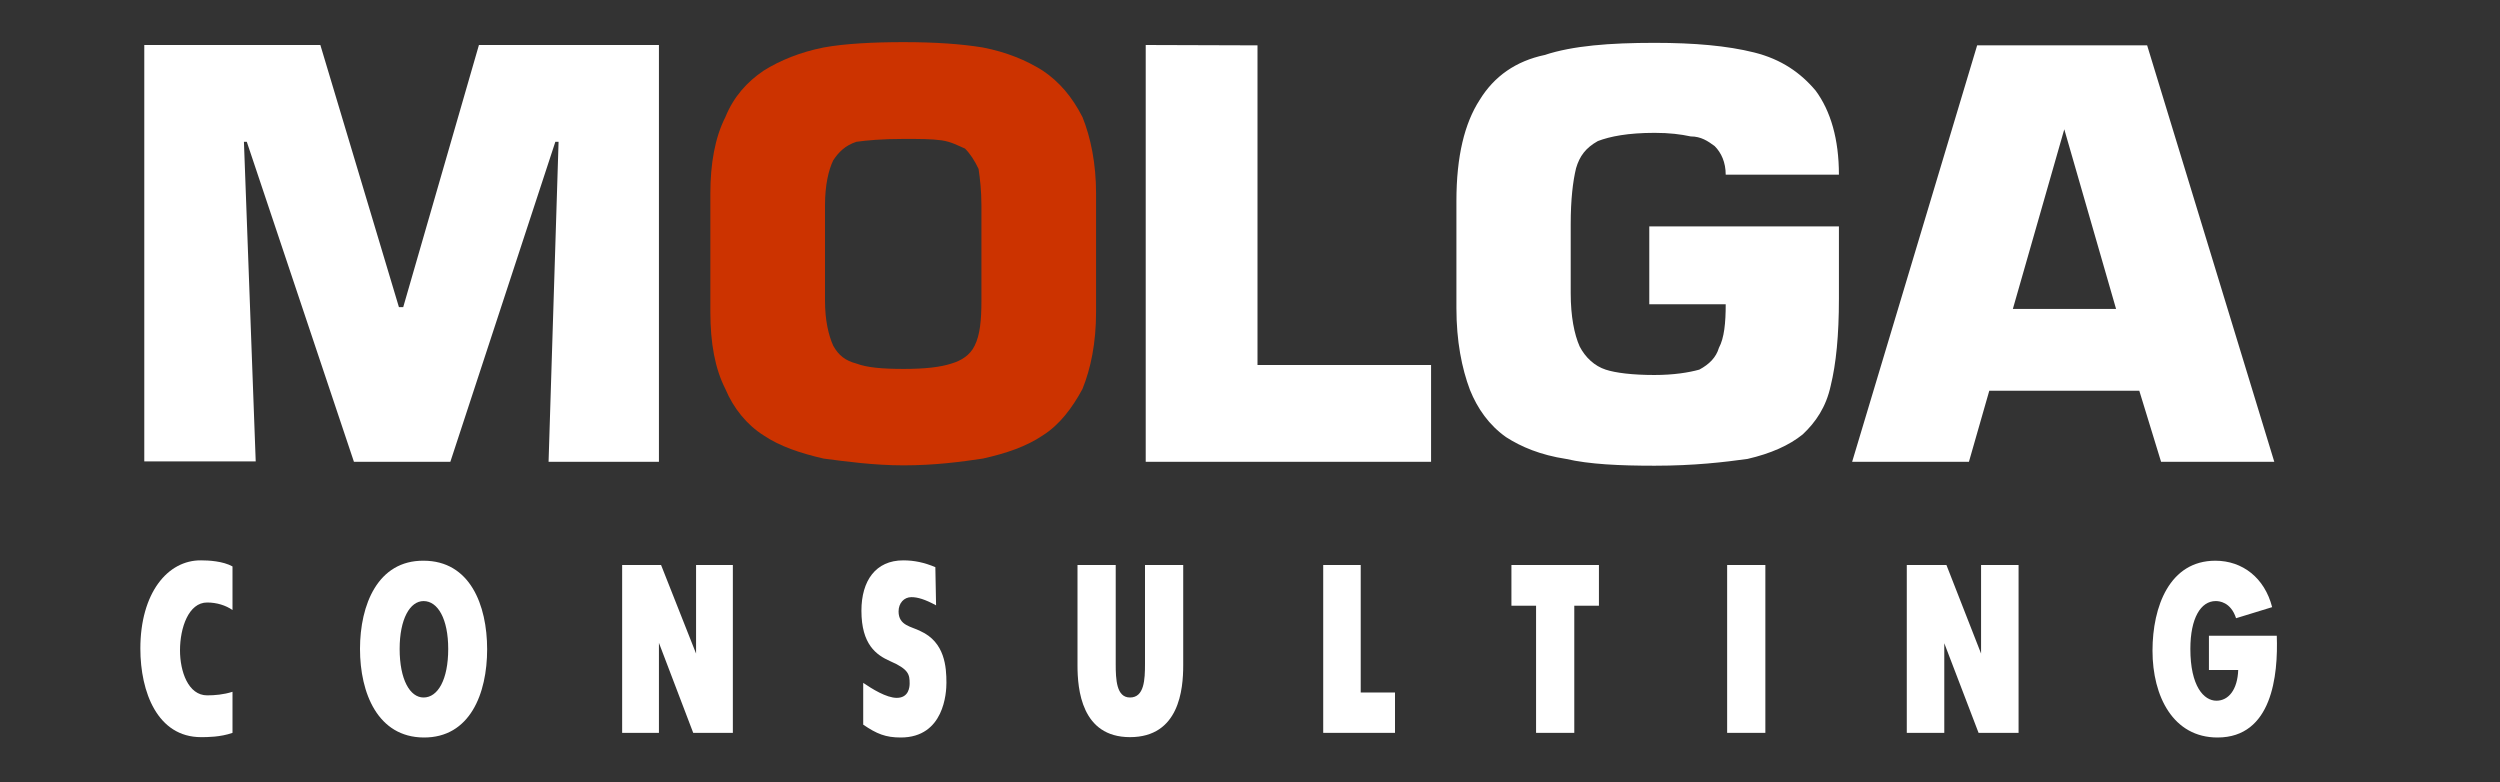
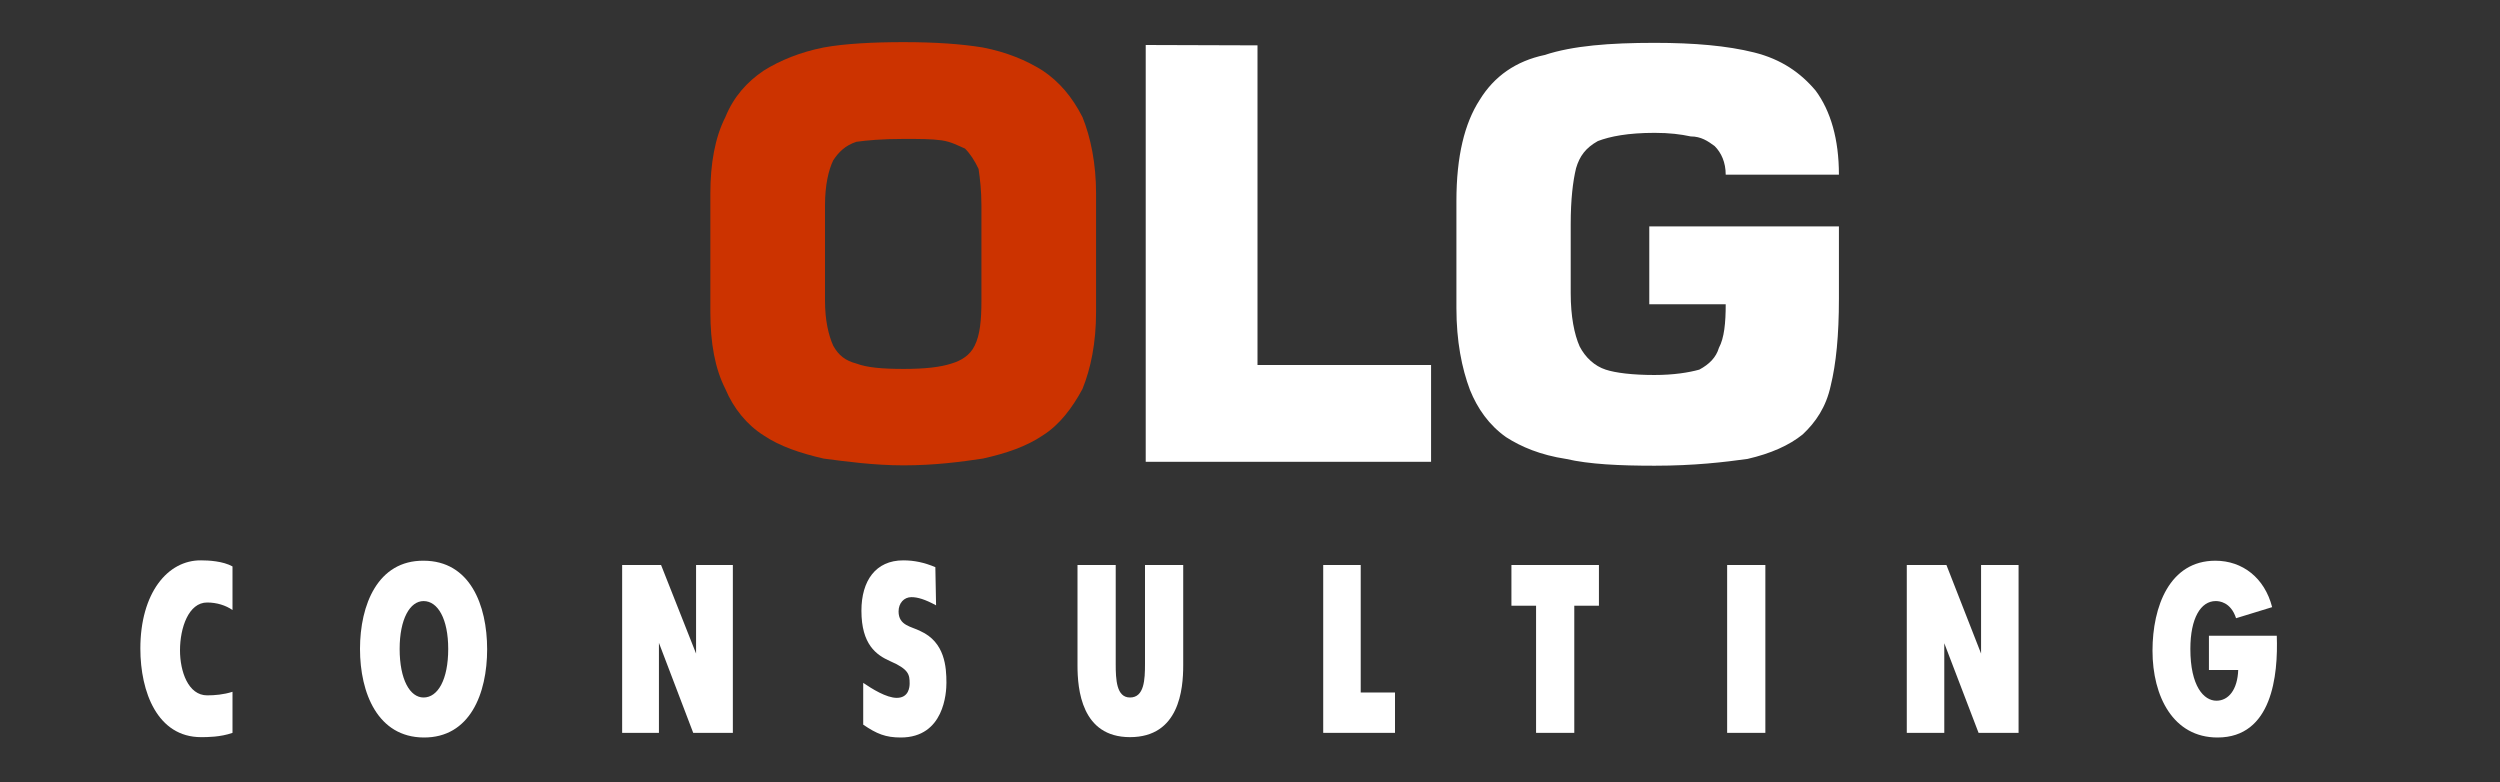
<svg xmlns="http://www.w3.org/2000/svg" id="Слой_1" x="0px" y="0px" viewBox="0 0 700 219" style="enable-background:new 0 0 700 219;" xml:space="preserve">
  <rect x="0" y="0" width="700" height="219" fill="#333333" stroke="none" />
  <style type="text/css"> .st0{fill:#1F4984;} .st1{fill:#CC3300;} .st2{fill:#FFFFFF;} </style>
  <g>
-     <path class="st2" d="M578,36.2l14.5,50.3l-28.9,0L578,36.2L578,36.2z M557,109.4l42,0l6.1,19.9l31.7,0L601.2,12.7l-47.6,0 l-35,116.6l32.7,0L557,109.4z" />
    <path class="st2" d="M421.7,122.4c4.2,2.7,9.6,5,16.8,6.1c6.5,1.5,14.9,1.9,24.8,1.9c11.1,0,19.5-1,26-1.9 c6.5-1.5,11.7-3.8,15.5-6.9c3.6-3.4,6.5-7.6,7.8-13.6c1.5-6.1,2.3-14.1,2.3-24.3l0-20.3l-53.1,0l0,21.8l21.4,0 c0,5.2-0.4,9.4-1.9,12.2c-0.8,2.7-2.7,4.6-5.5,6.1c-2.9,0.8-7.1,1.5-12.6,1.5c-6.1,0-10.9-0.6-13.6-1.5c-3.1-1-5.7-3.4-7.3-6.5 c-1.5-3.4-2.5-8.4-2.5-14.9l0-19.3c0-6.9,0.6-12,1.5-15.7c1-3.4,2.7-5.7,6.1-7.6c3.4-1.3,8.4-2.3,15.9-2.3c4.2,0,7.3,0.4,10.1,1 c2.9,0,4.8,1.3,6.7,2.7c1.9,1.9,3.1,4.6,3.1,8l31.7,0c0-9.9-2.3-17.8-6.5-23.5c-4.2-5-9.6-8.8-17.2-10.7s-16.8-2.7-27.9-2.7 c-12.6,0-22.9,0.8-30.8,3.4c-8,1.7-14.1,5.9-18.2,12.6c-4.2,6.5-6.5,15.7-6.5,28.3l0,30c0,9.2,1.5,16.8,3.8,22.9 C413.7,114.4,416.9,119,421.7,122.4z" />
    <polygon class="st2" points="400.7,102.2 352.1,102.2 352.1,12.7 320.8,12.6 320.8,129.3 400.7,129.3 " />
-     <polygon class="st2" points="68.3,39.7 69.1,39.7 99.1,129.3 126.1,129.3 155.5,39.7 156.4,39.7 153.6,129.3 184.5,129.3 184.5,12.6 134.1,12.6 112.9,86 111.7,86 89.7,12.6 40.4,12.6 40.4,129.2 71.6,129.2 " />
    <path class="st1" d="M231,57.5c0-5.7,1-9.9,2.3-12.6c1.5-2.3,3.4-4.2,6.5-5.2c2.9-0.4,7.1-0.8,13.2-0.8c4.6,0,7.8,0,10.7,0.4 c2.7,0.4,4.6,1.5,6.5,2.3c1.5,1.5,2.7,3.4,3.8,5.7c0.4,2.7,0.8,6.1,0.8,10.3l0,26.6c0,5.5-0.4,9.6-1.9,12.6c-1.3,2.7-3.8,4.2-6.5,5 c-3.1,1-7.3,1.5-13.4,1.5c-6.1,0-10.3-0.4-13.2-1.5c-3.1-0.8-5-2.3-6.5-5c-1.3-2.9-2.3-7.1-2.3-12.6L231,57.5L231,57.5z M213.8,121.9c4.6,3.1,10.3,5,16.8,6.5c6.1,0.8,14.1,1.9,22.4,1.9c8.8,0,16.2-1,22.2-1.9c6.7-1.5,12.2-3.4,16.8-6.5 c4.6-2.9,8.2-7.6,11.1-13c2.3-5.7,3.8-12.8,3.8-21.6l0-33.1c0-8.4-1.5-15.7-3.8-21.4c-2.9-5.7-6.5-9.9-11.1-13 c-4.6-2.9-10.1-5.2-16.8-6.5c-6.1-1-13.4-1.5-22.2-1.5c-8.4,0-16.4,0.4-22.4,1.5c-6.5,1.3-12.2,3.6-16.8,6.5 c-4.6,3.1-8.4,7.3-10.7,13c-2.9,5.7-4.2,13-4.2,21.4l0,33.1c0,8.8,1.3,15.9,4.2,21.6C205.4,114.4,209.2,119,213.8,121.9z" />
    <path class="st2" d="M56.3,206.4c-12.2,0-17-12.6-17-24.8c0-15.5,7.6-24.8,17-24.7c2.1,0,6.1,0.2,8.8,1.7l0,12.2 c-1.9-1.3-4.4-2.1-7.1-2.1c-5.2,0-7.6,7.1-7.6,13.4c0,5.9,2.3,12.6,7.6,12.6c2.1,0,4.6-0.2,7.1-1l0,11.5 C61.7,206.4,58,206.4,56.3,206.4z" />
    <path class="st2" d="M125.5,181.7c0-8.4-2.9-13.4-6.9-13.4c-3.8,0-6.7,5-6.7,13.4c0,8.6,2.9,13.6,6.7,13.6 C122.6,195.3,125.5,190.3,125.5,181.7L125.5,181.7z M100.8,181.7c0-12.4,5-24.8,17.8-24.7c13,0,17.8,12.4,17.8,24.8 s-4.8,24.8-17.8,24.7C105.8,206.4,100.8,194.1,100.8,181.7z" />
    <polygon class="st2" points="174.2,158.2 185.1,158.2 194.9,183 194.9,158.2 205.2,158.2 205.2,205.2 194.1,205.2 184.5,180 184.5,205.2 174.2,205.2 " />
    <path class="st2" d="M262.1,169.5c-3.1-1.7-5.2-2.3-6.9-2.3c-2.1,0-3.6,1.7-3.6,4c0,4,3.6,4.2,6.1,5.5c6.9,3.1,7.3,10.1,7.3,14.5 c0,2.7-0.6,15.3-12.8,15.3c-4.2,0-6.7-1-10.5-3.6l0-11.7c2.5,1.7,6.5,4.2,9.4,4.2c3.4,0,3.6-3.1,3.6-4c0-2.5-0.2-4-5.5-6.3 c-3.8-1.7-8-4.6-8-14.1c0-8.4,4-14.1,11.7-14.1c3.1,0,5.9,0.6,9,1.9L262.1,169.5z" />
    <path class="st2" d="M312.4,158.2l0,27.7c0,4.4,0.2,9.4,4,9.4c4,0,4.2-5,4.2-9.4l0-27.7l10.7,0l0,28.1c0,6.7-1.1,20.1-14.9,20.1 c-13.6,0-14.7-13.4-14.7-20.1l0-28.1L312.4,158.2z" />
    <polygon class="st2" points="370.5,158.2 381,158.2 381,193.9 390.6,193.9 390.6,205.2 370.5,205.2 " />
    <polygon class="st2" points="430.1,169.6 423.2,169.6 423.2,158.2 447.7,158.2 447.7,169.6 440.8,169.6 440.8,205.2 430.1,205.2 " />
    <rect x="483.6" y="158.2" class="st2" width="10.7" height="47" />
    <polygon class="st2" points="533.9,158.2 545,158.2 554.7,183 554.7,158.2 565.2,158.2 565.2,205.2 554,205.2 544.4,180.1 544.4,205.2 533.9,205.2 " />
    <path class="st2" d="M637.5,178c0.4,11.1-1.3,28.5-16.6,28.5c-12.4,0-18.2-11.5-18.2-24.3c0-12.4,4.8-25.2,17.6-25.2 c7.6,0,13.8,4.8,15.9,13l-10.1,3.1c-1.5-4.6-4.8-4.8-5.7-4.8c-4.2,0-7.1,4.8-7.1,13.4c0,10.5,3.8,14.5,7.3,14.5 c3.4,0,5.9-3.1,6.1-8.6l-8.2,0l0-9.6L637.5,178z" />
  </g>
</svg>